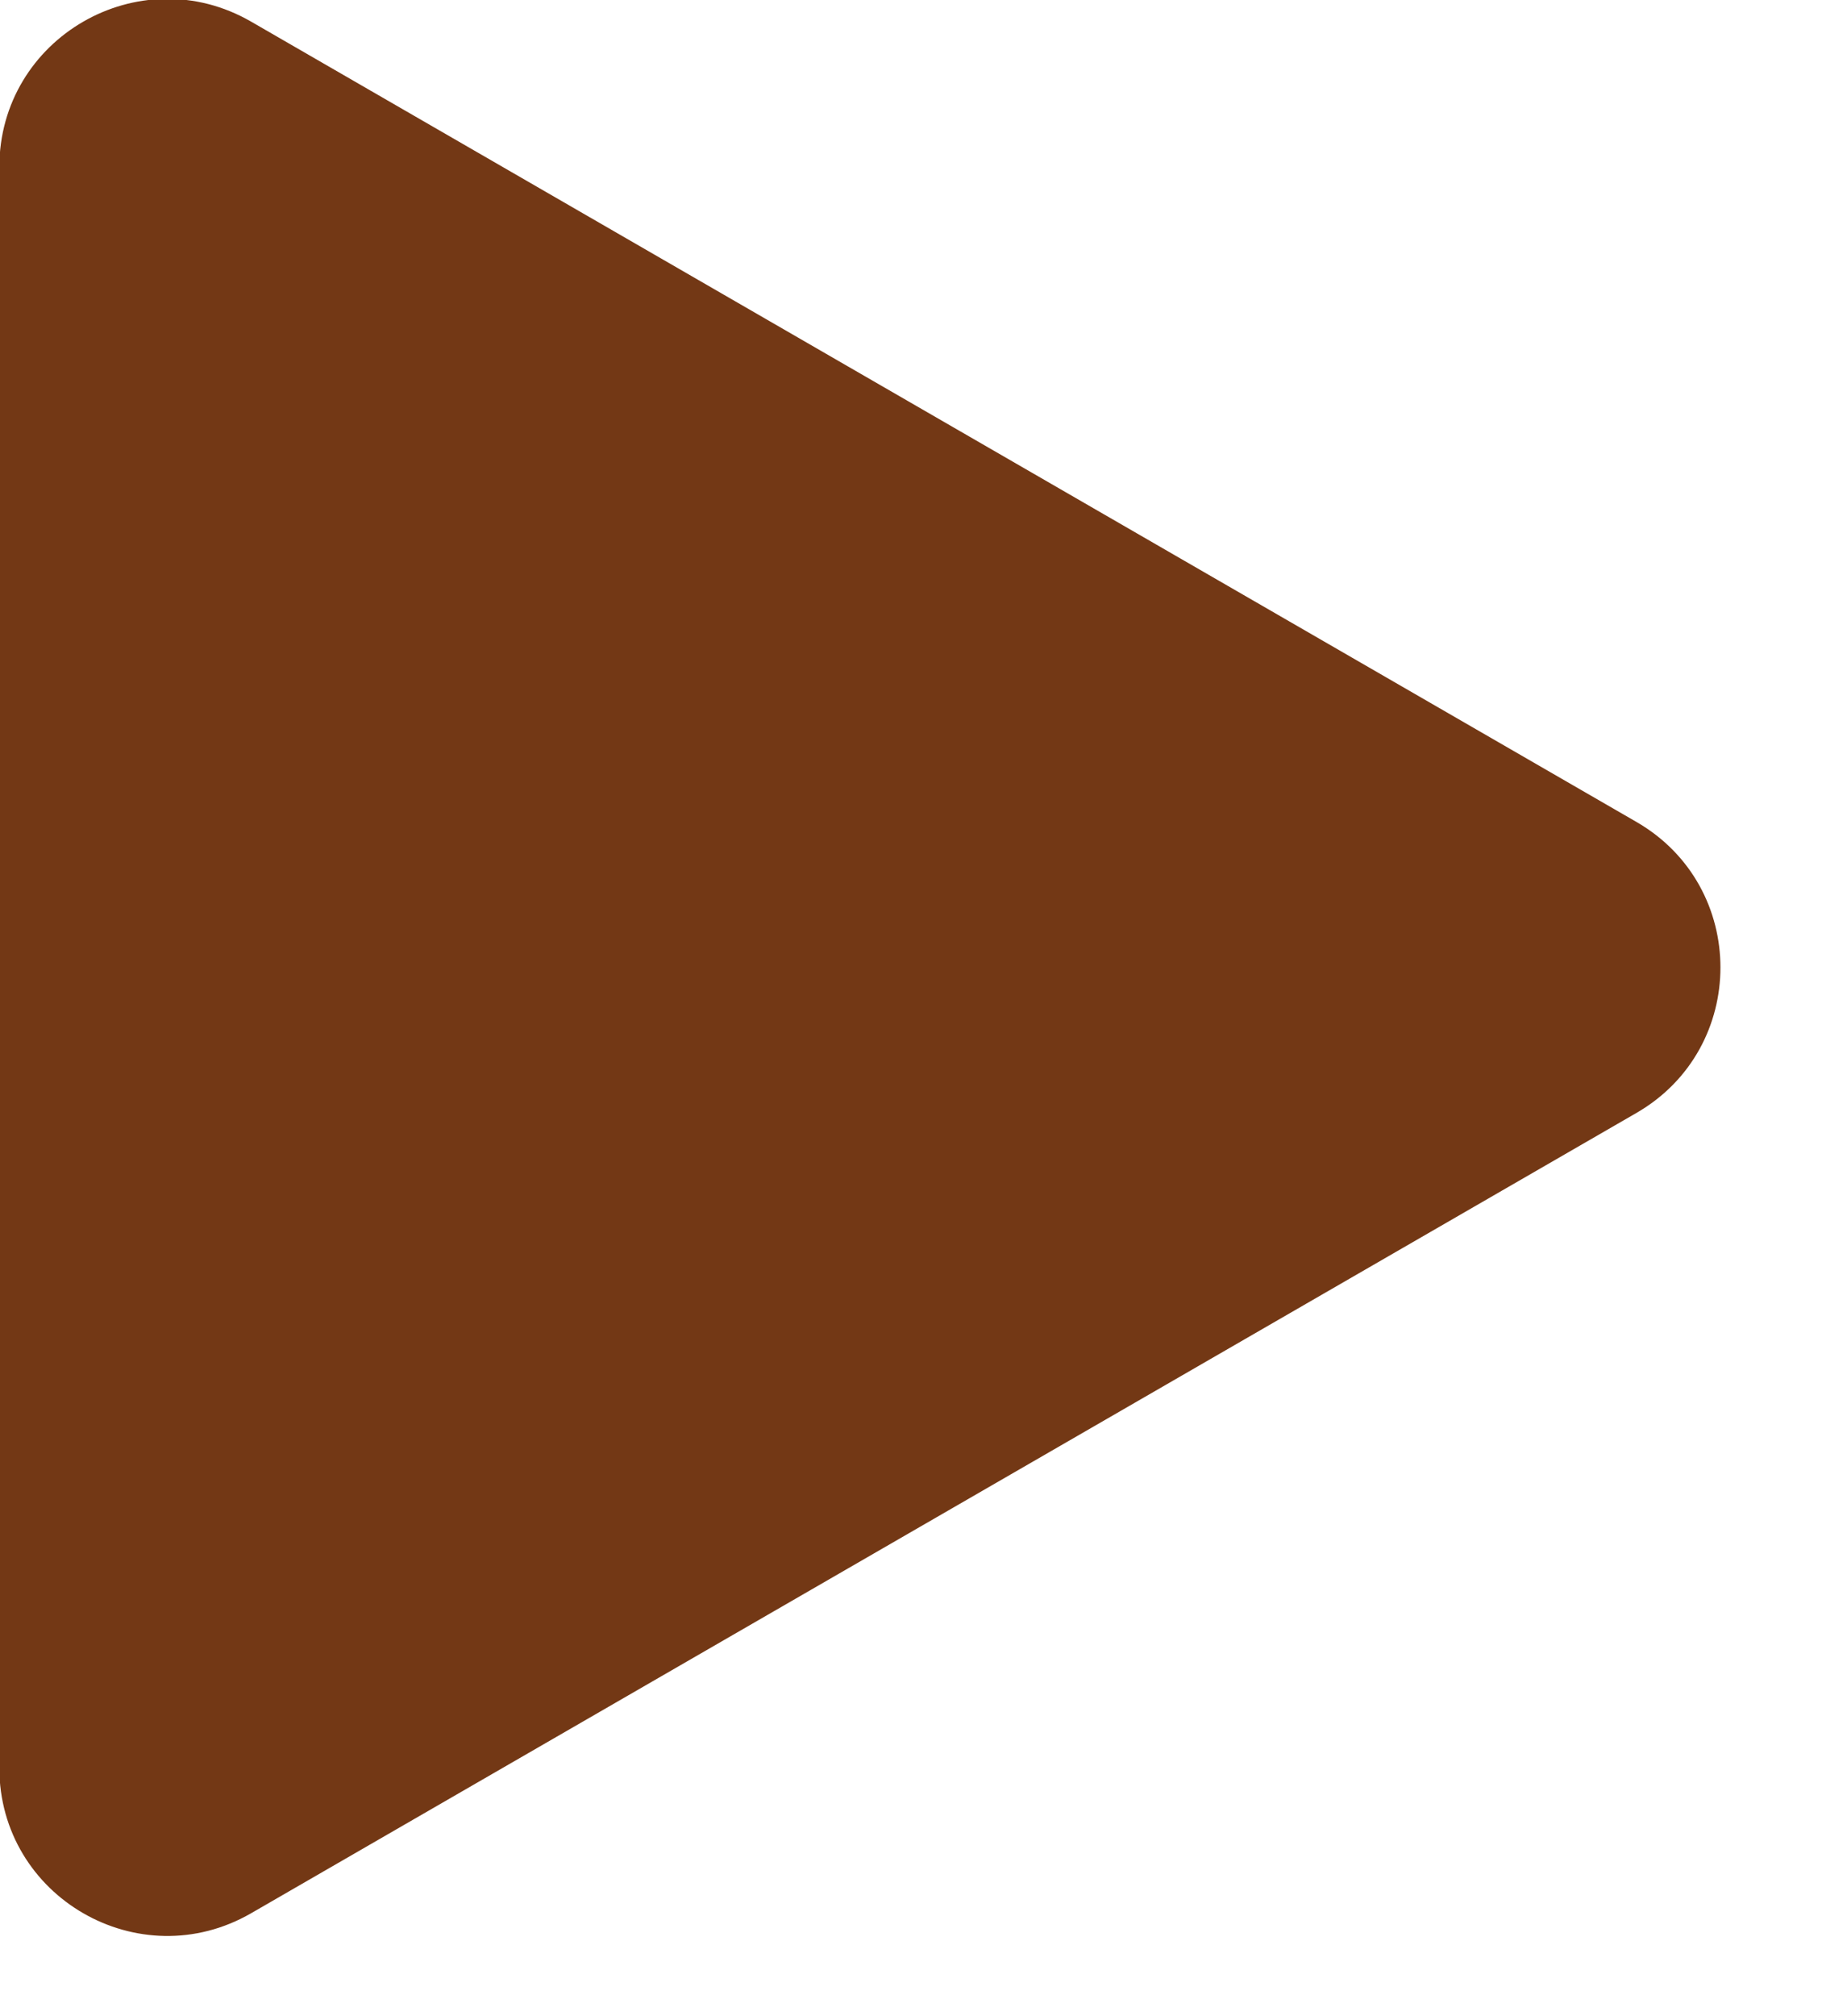
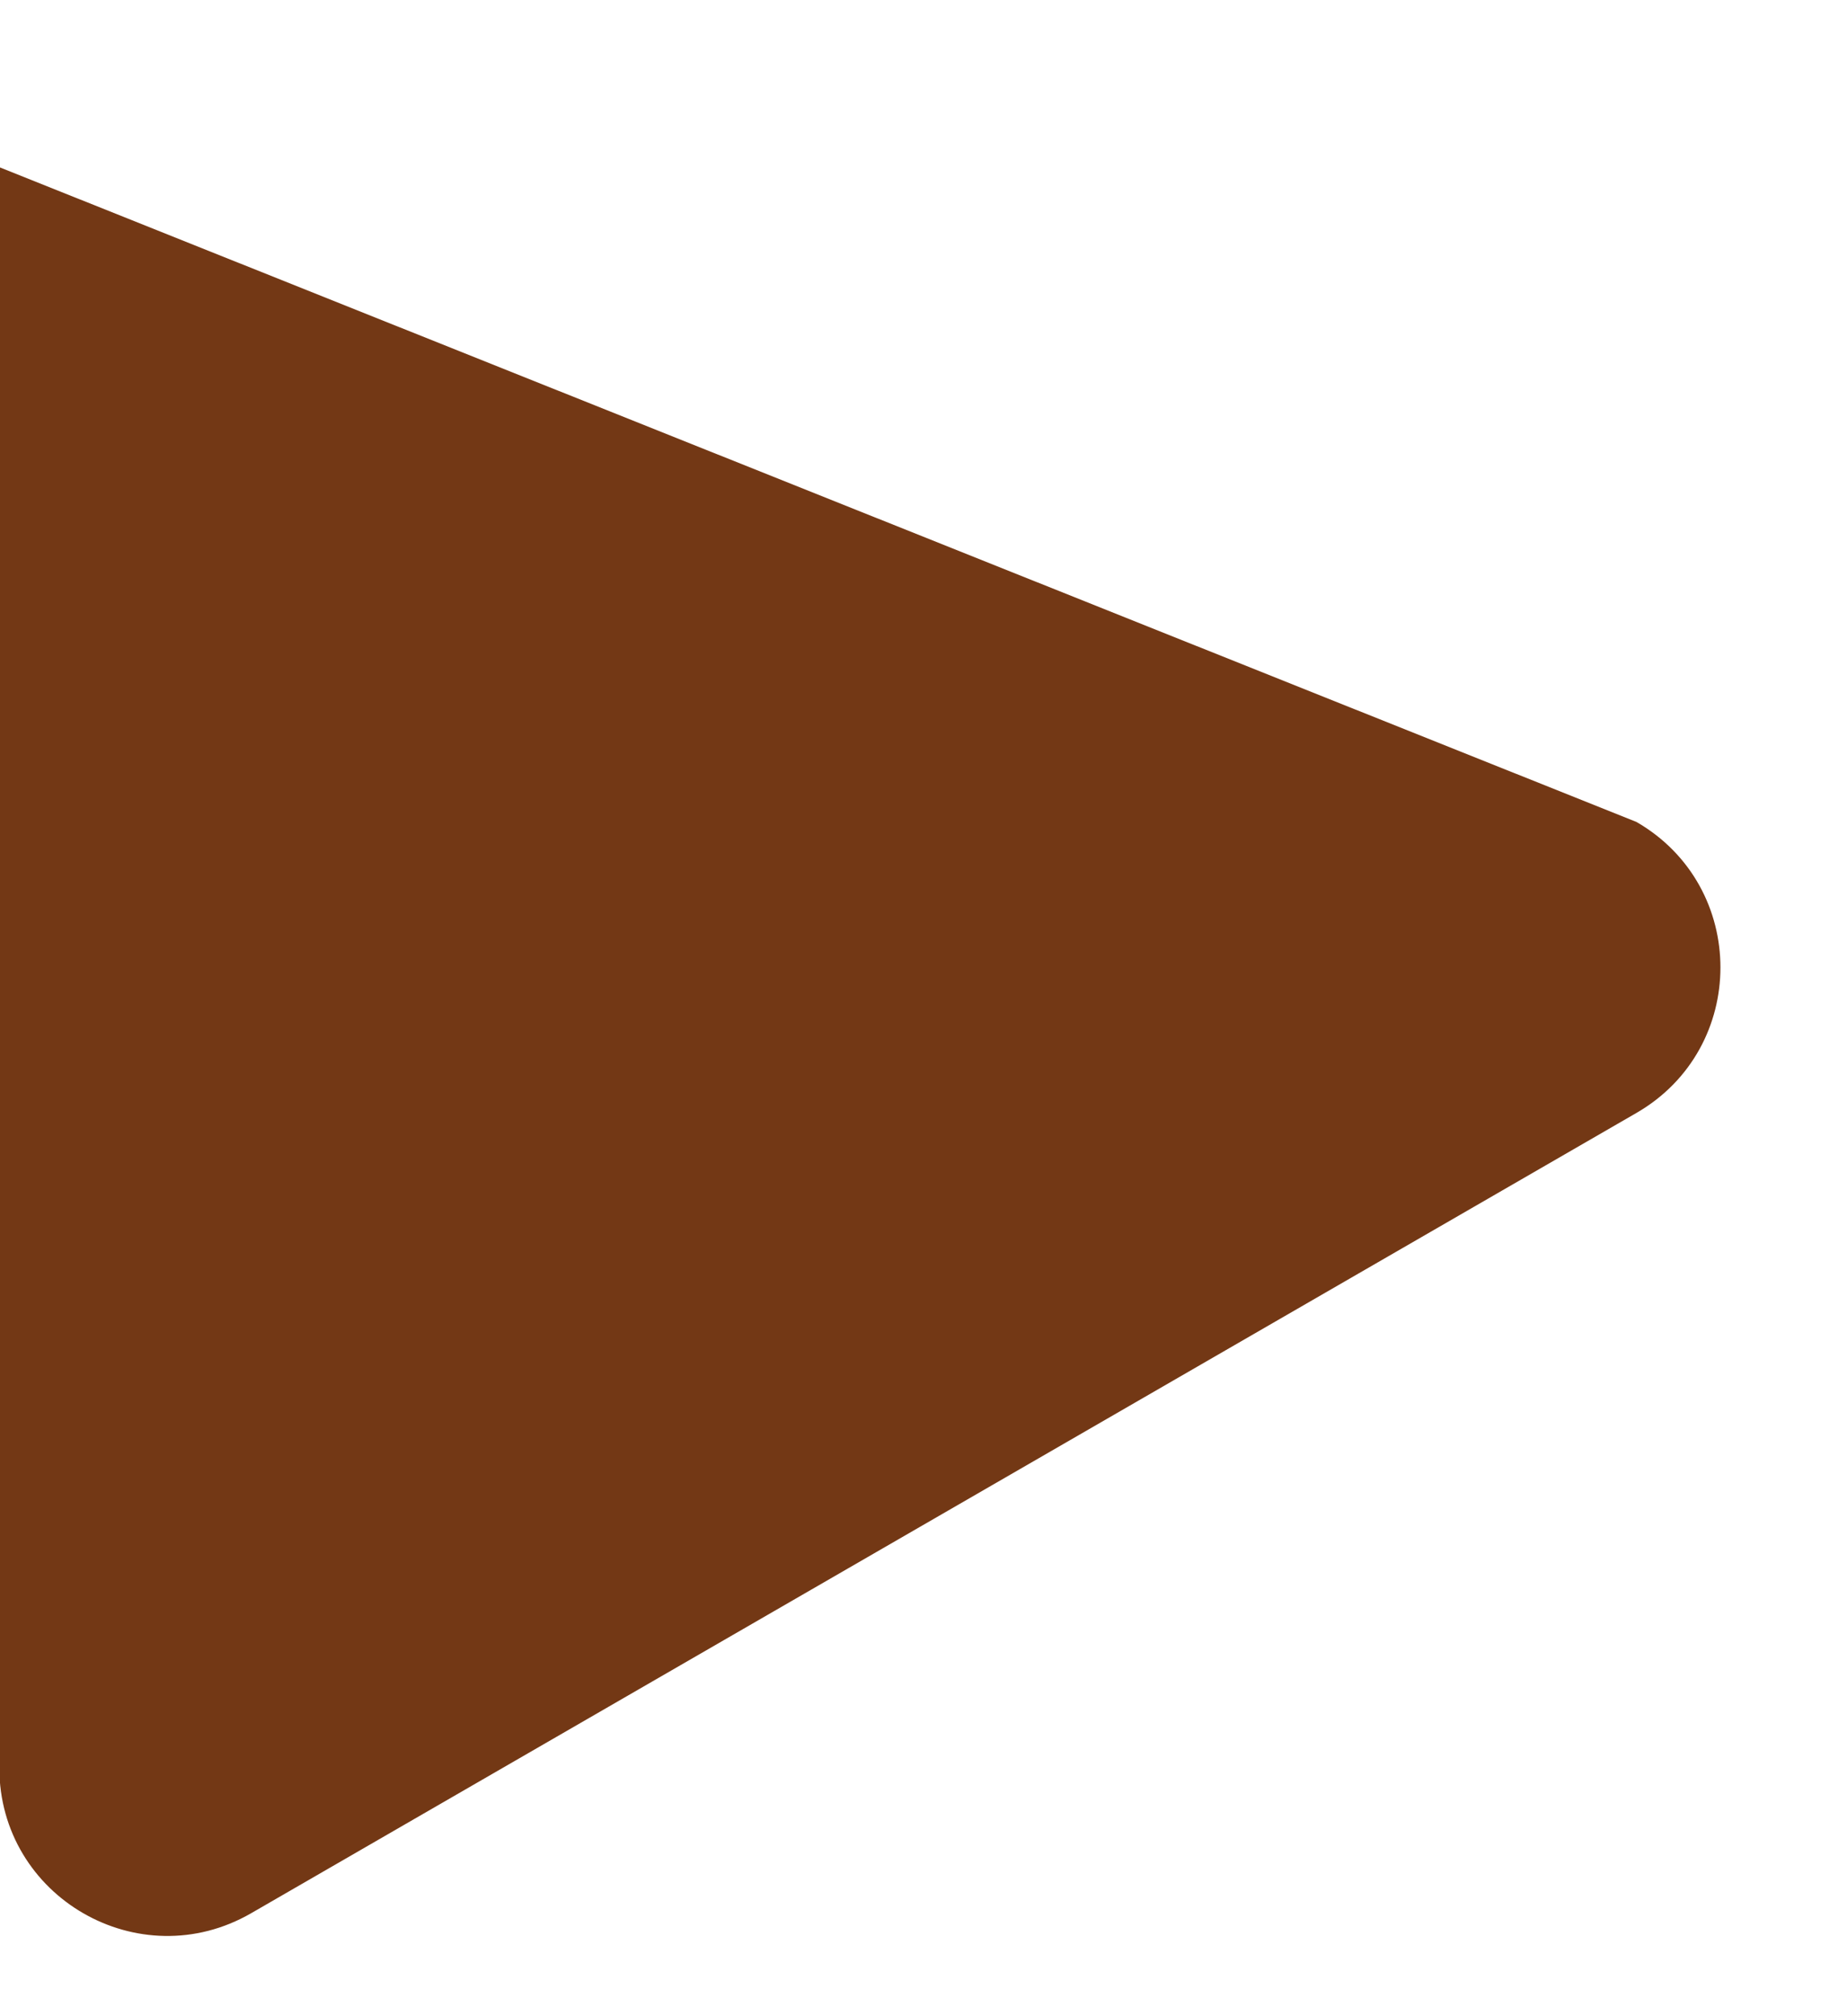
<svg xmlns="http://www.w3.org/2000/svg" width="11" height="12" viewBox="0 0 11 12" fill="none">
-   <path d="M9.746 4.892C10.413 5.277 10.413 6.239 9.746 6.624L1.496 11.387C0.829 11.772 -0.004 11.291 -0.004 10.521L-0.004 0.995C-0.004 0.225 0.829 -0.256 1.496 0.129L9.746 4.892Z" fill="#733815" />
+   <path d="M9.746 4.892C10.413 5.277 10.413 6.239 9.746 6.624L1.496 11.387C0.829 11.772 -0.004 11.291 -0.004 10.521L-0.004 0.995L9.746 4.892Z" fill="#733815" />
</svg>